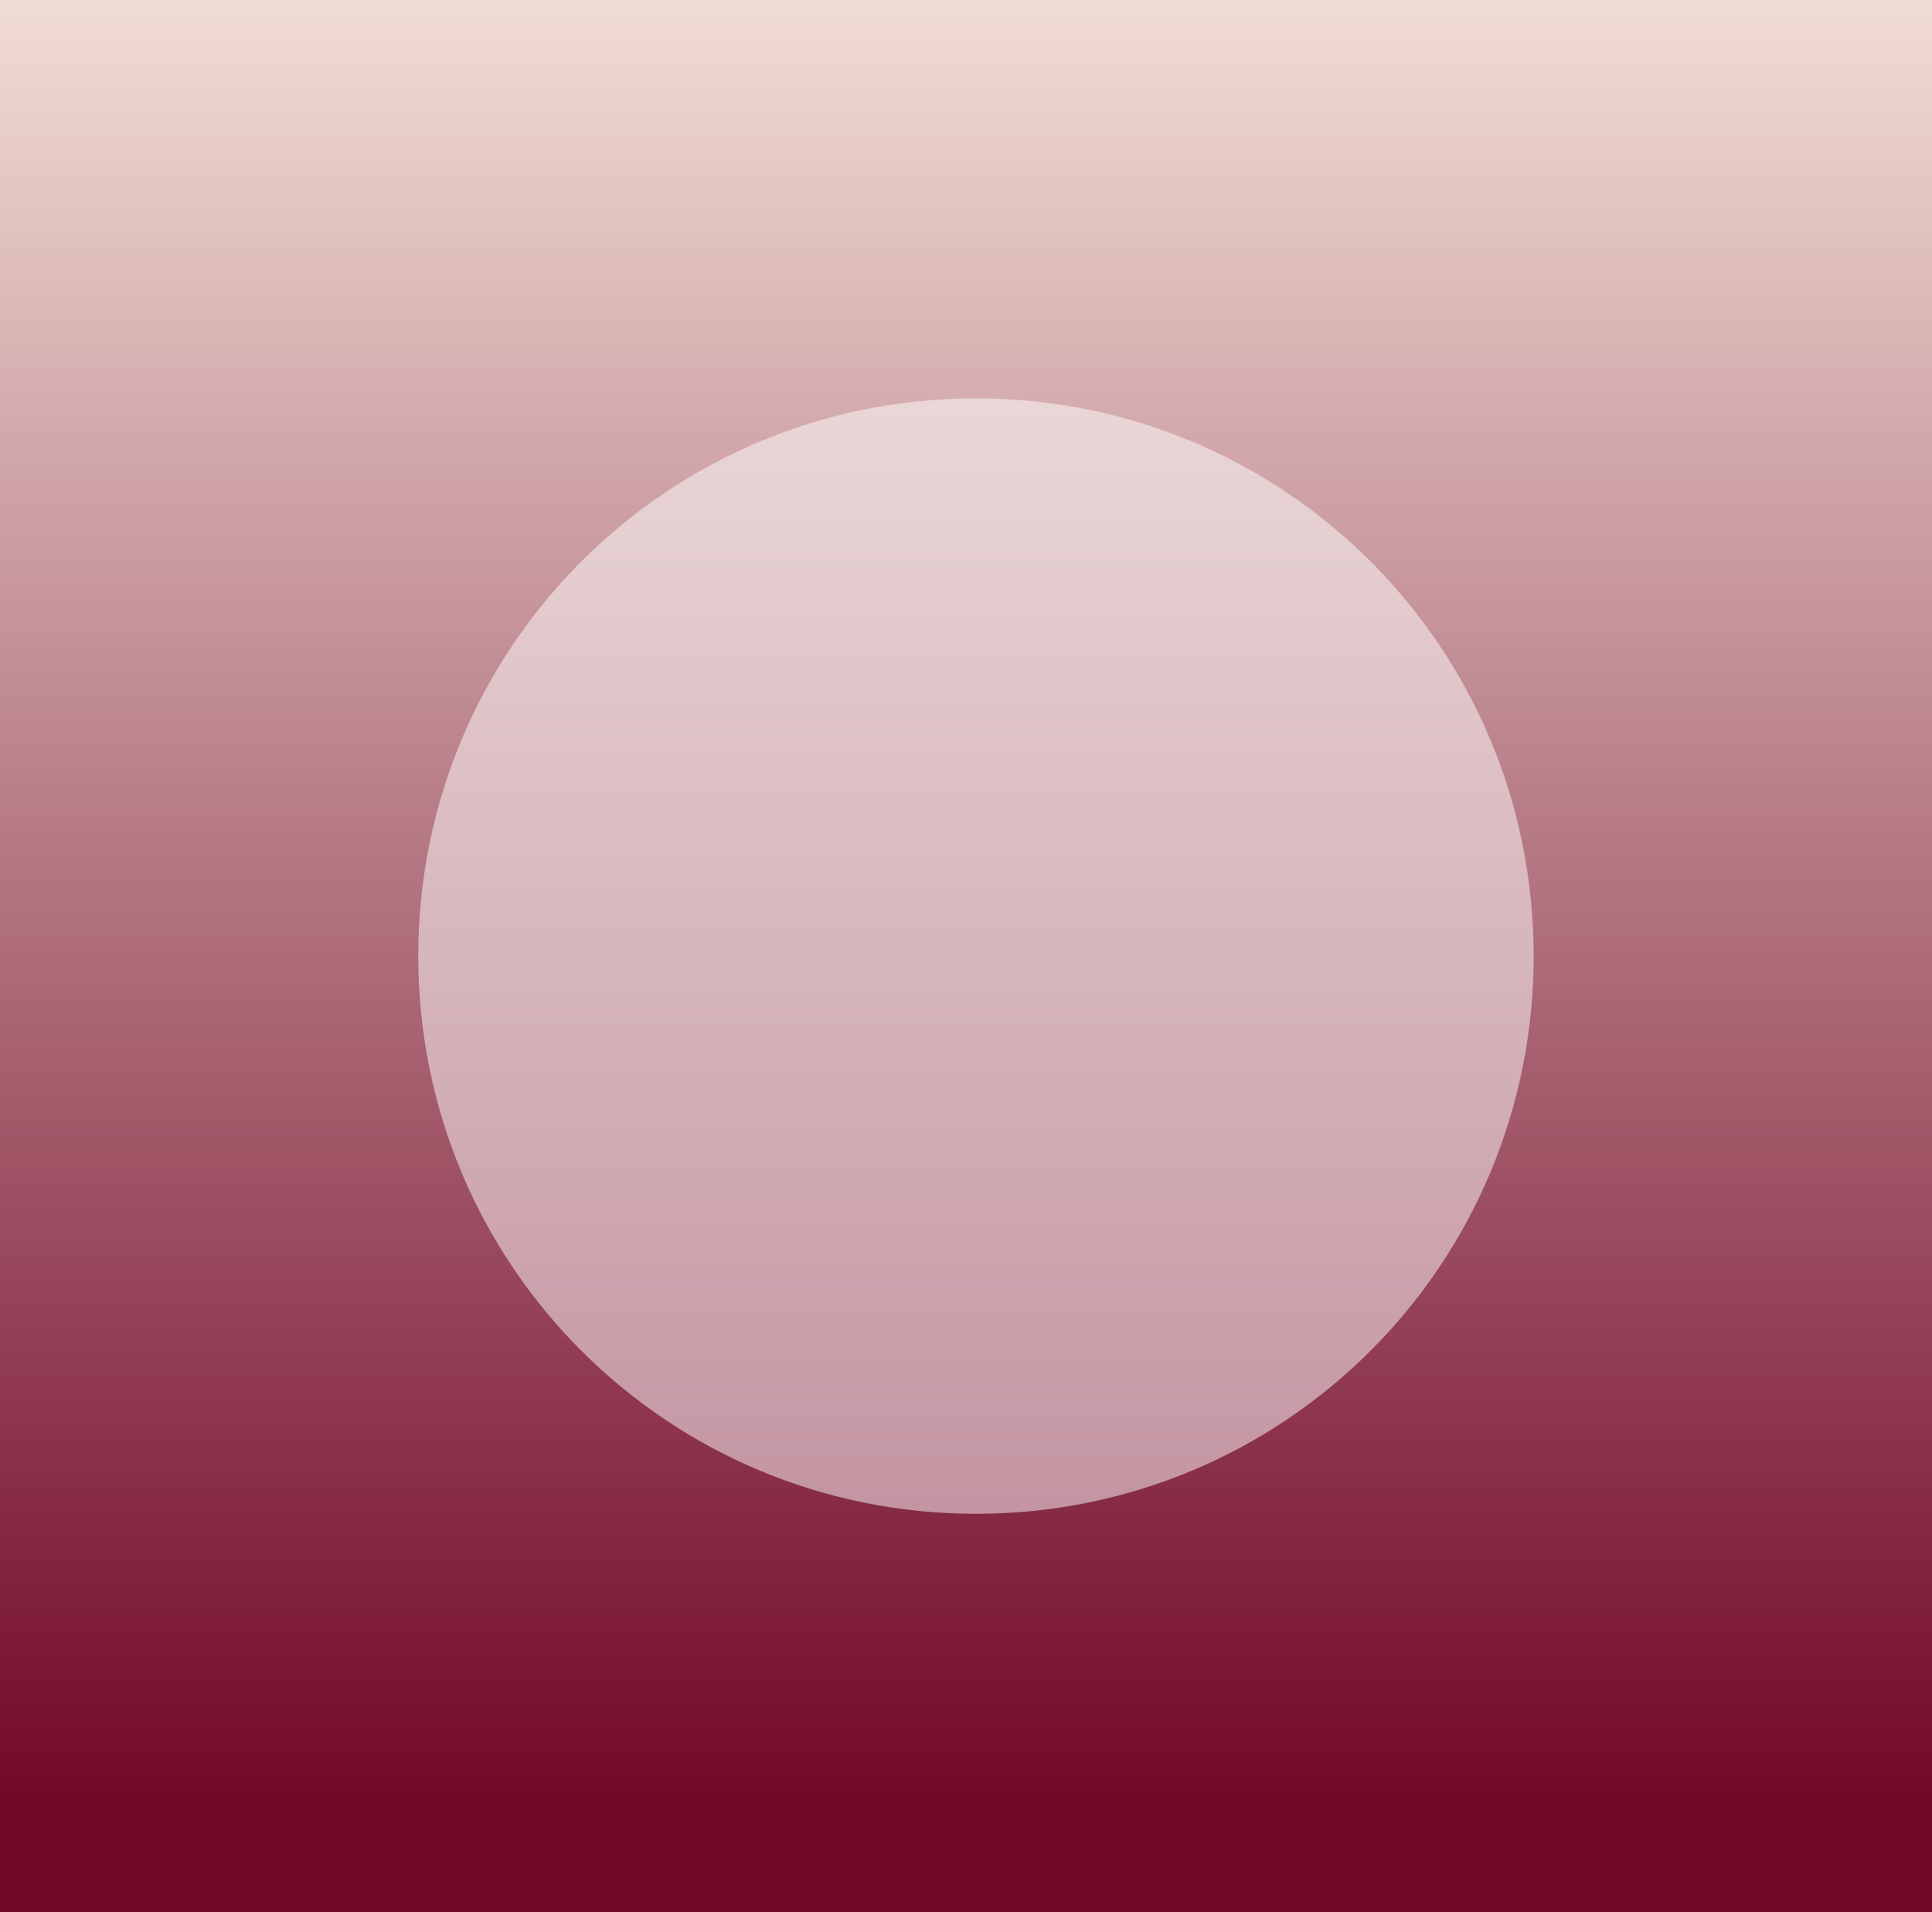
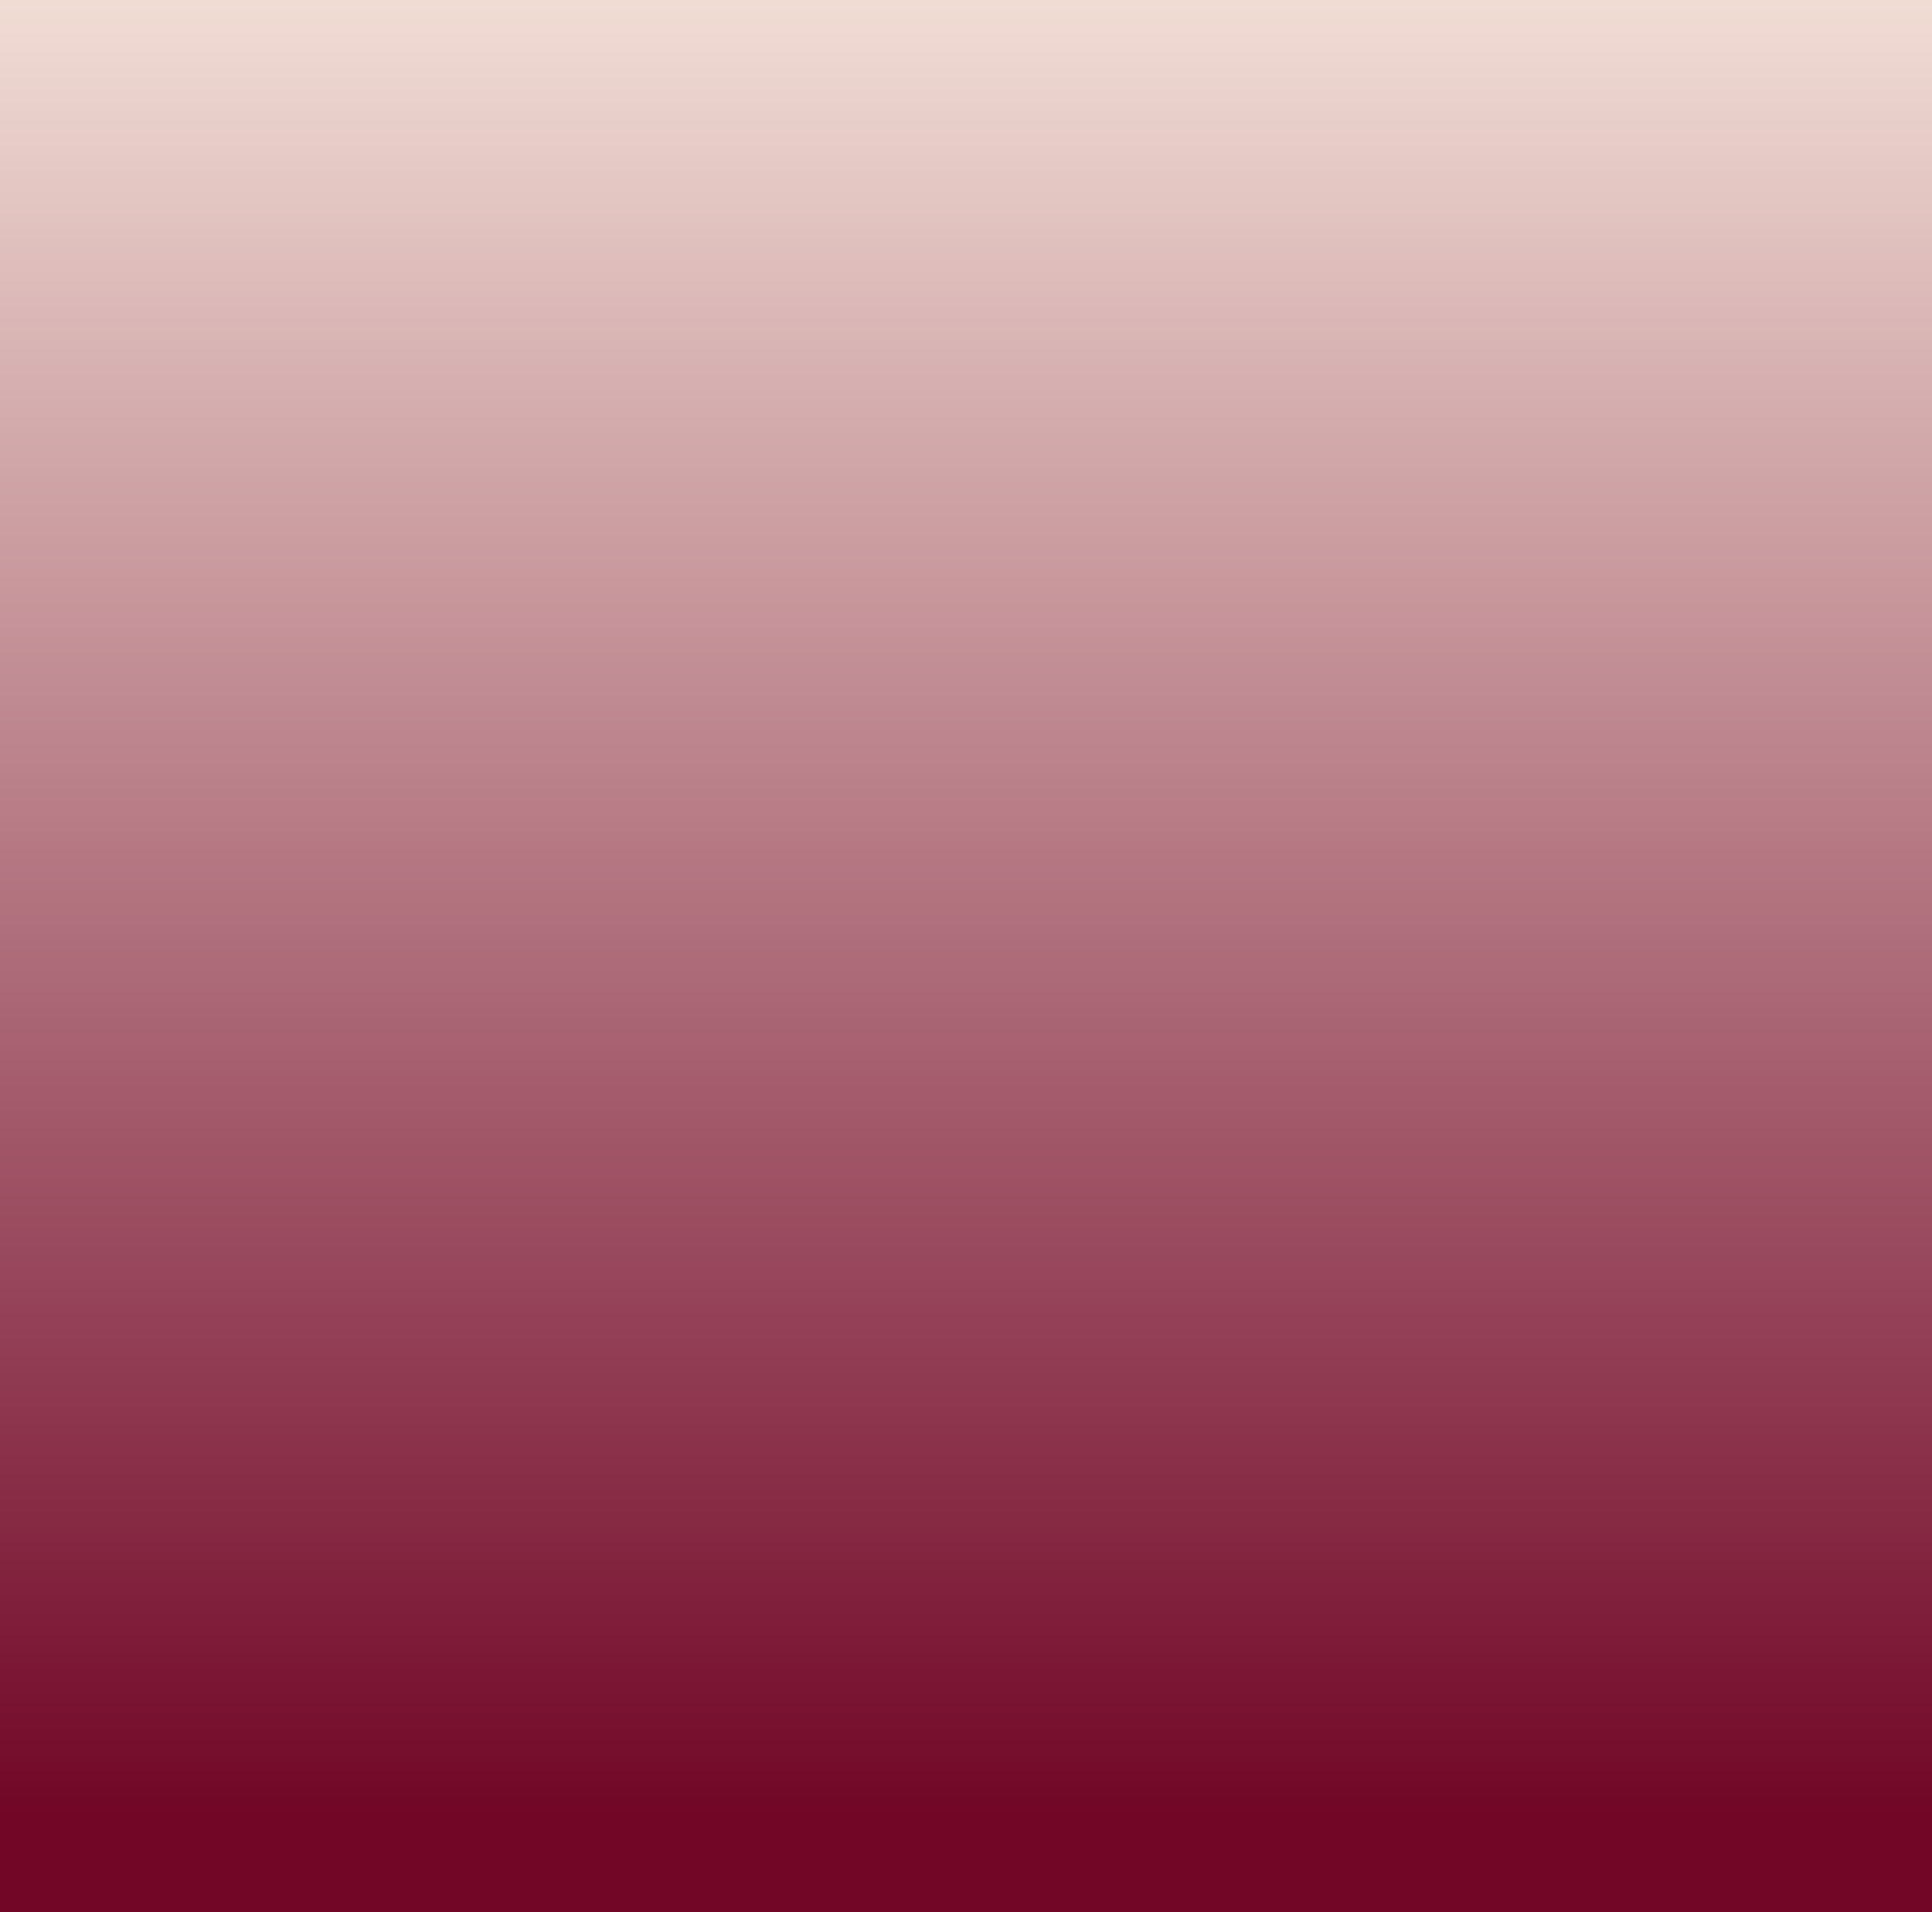
<svg xmlns="http://www.w3.org/2000/svg" version="1.1" id="Layer_1" x="0px" y="0px" viewBox="0 0 97 96" style="enable-background:new 0 0 97 96;" xml:space="preserve">
  <rect x="0" y="0" width="97" height="96" fill="#808080" stroke="none" />
  <style type="text/css">
	.st0{fill:url(#Rectangle_670_00000039121658806308792070000016867343296561458877_);}
	.st1{opacity:0.5;fill:#FFFFFF;enable-background:new    ;}
</style>
  <g id="Group_80" transform="translate(724 -7452)">
    <linearGradient id="Rectangle_670_00000034772033186942353650000010153132248918968473_" gradientUnits="userSpaceOnUse" x1="-1070.881" y1="7798.385" x2="-1070.881" y2="7797.385" gradientTransform="matrix(97 0 0 -96 103200 756097)">
      <stop offset="0" style="stop-color:#FAECE1" />
      <stop offset="1" style="stop-color:#710627" />
    </linearGradient>
    <rect id="Rectangle_670" x="-724" y="7452" style="fill:url(#Rectangle_670_00000034772033186942353650000010153132248918968473_);" width="97" height="96" />
-     <path id="Rectangle_674" class="st1" d="M-675,7472L-675,7472c15.5,0,28,12.5,28,28l0,0c0,15.5-12.5,28-28,28l0,0   c-15.5,0-28-12.5-28-28l0,0C-703,7484.5-690.5,7472-675,7472z" />
  </g>
</svg>